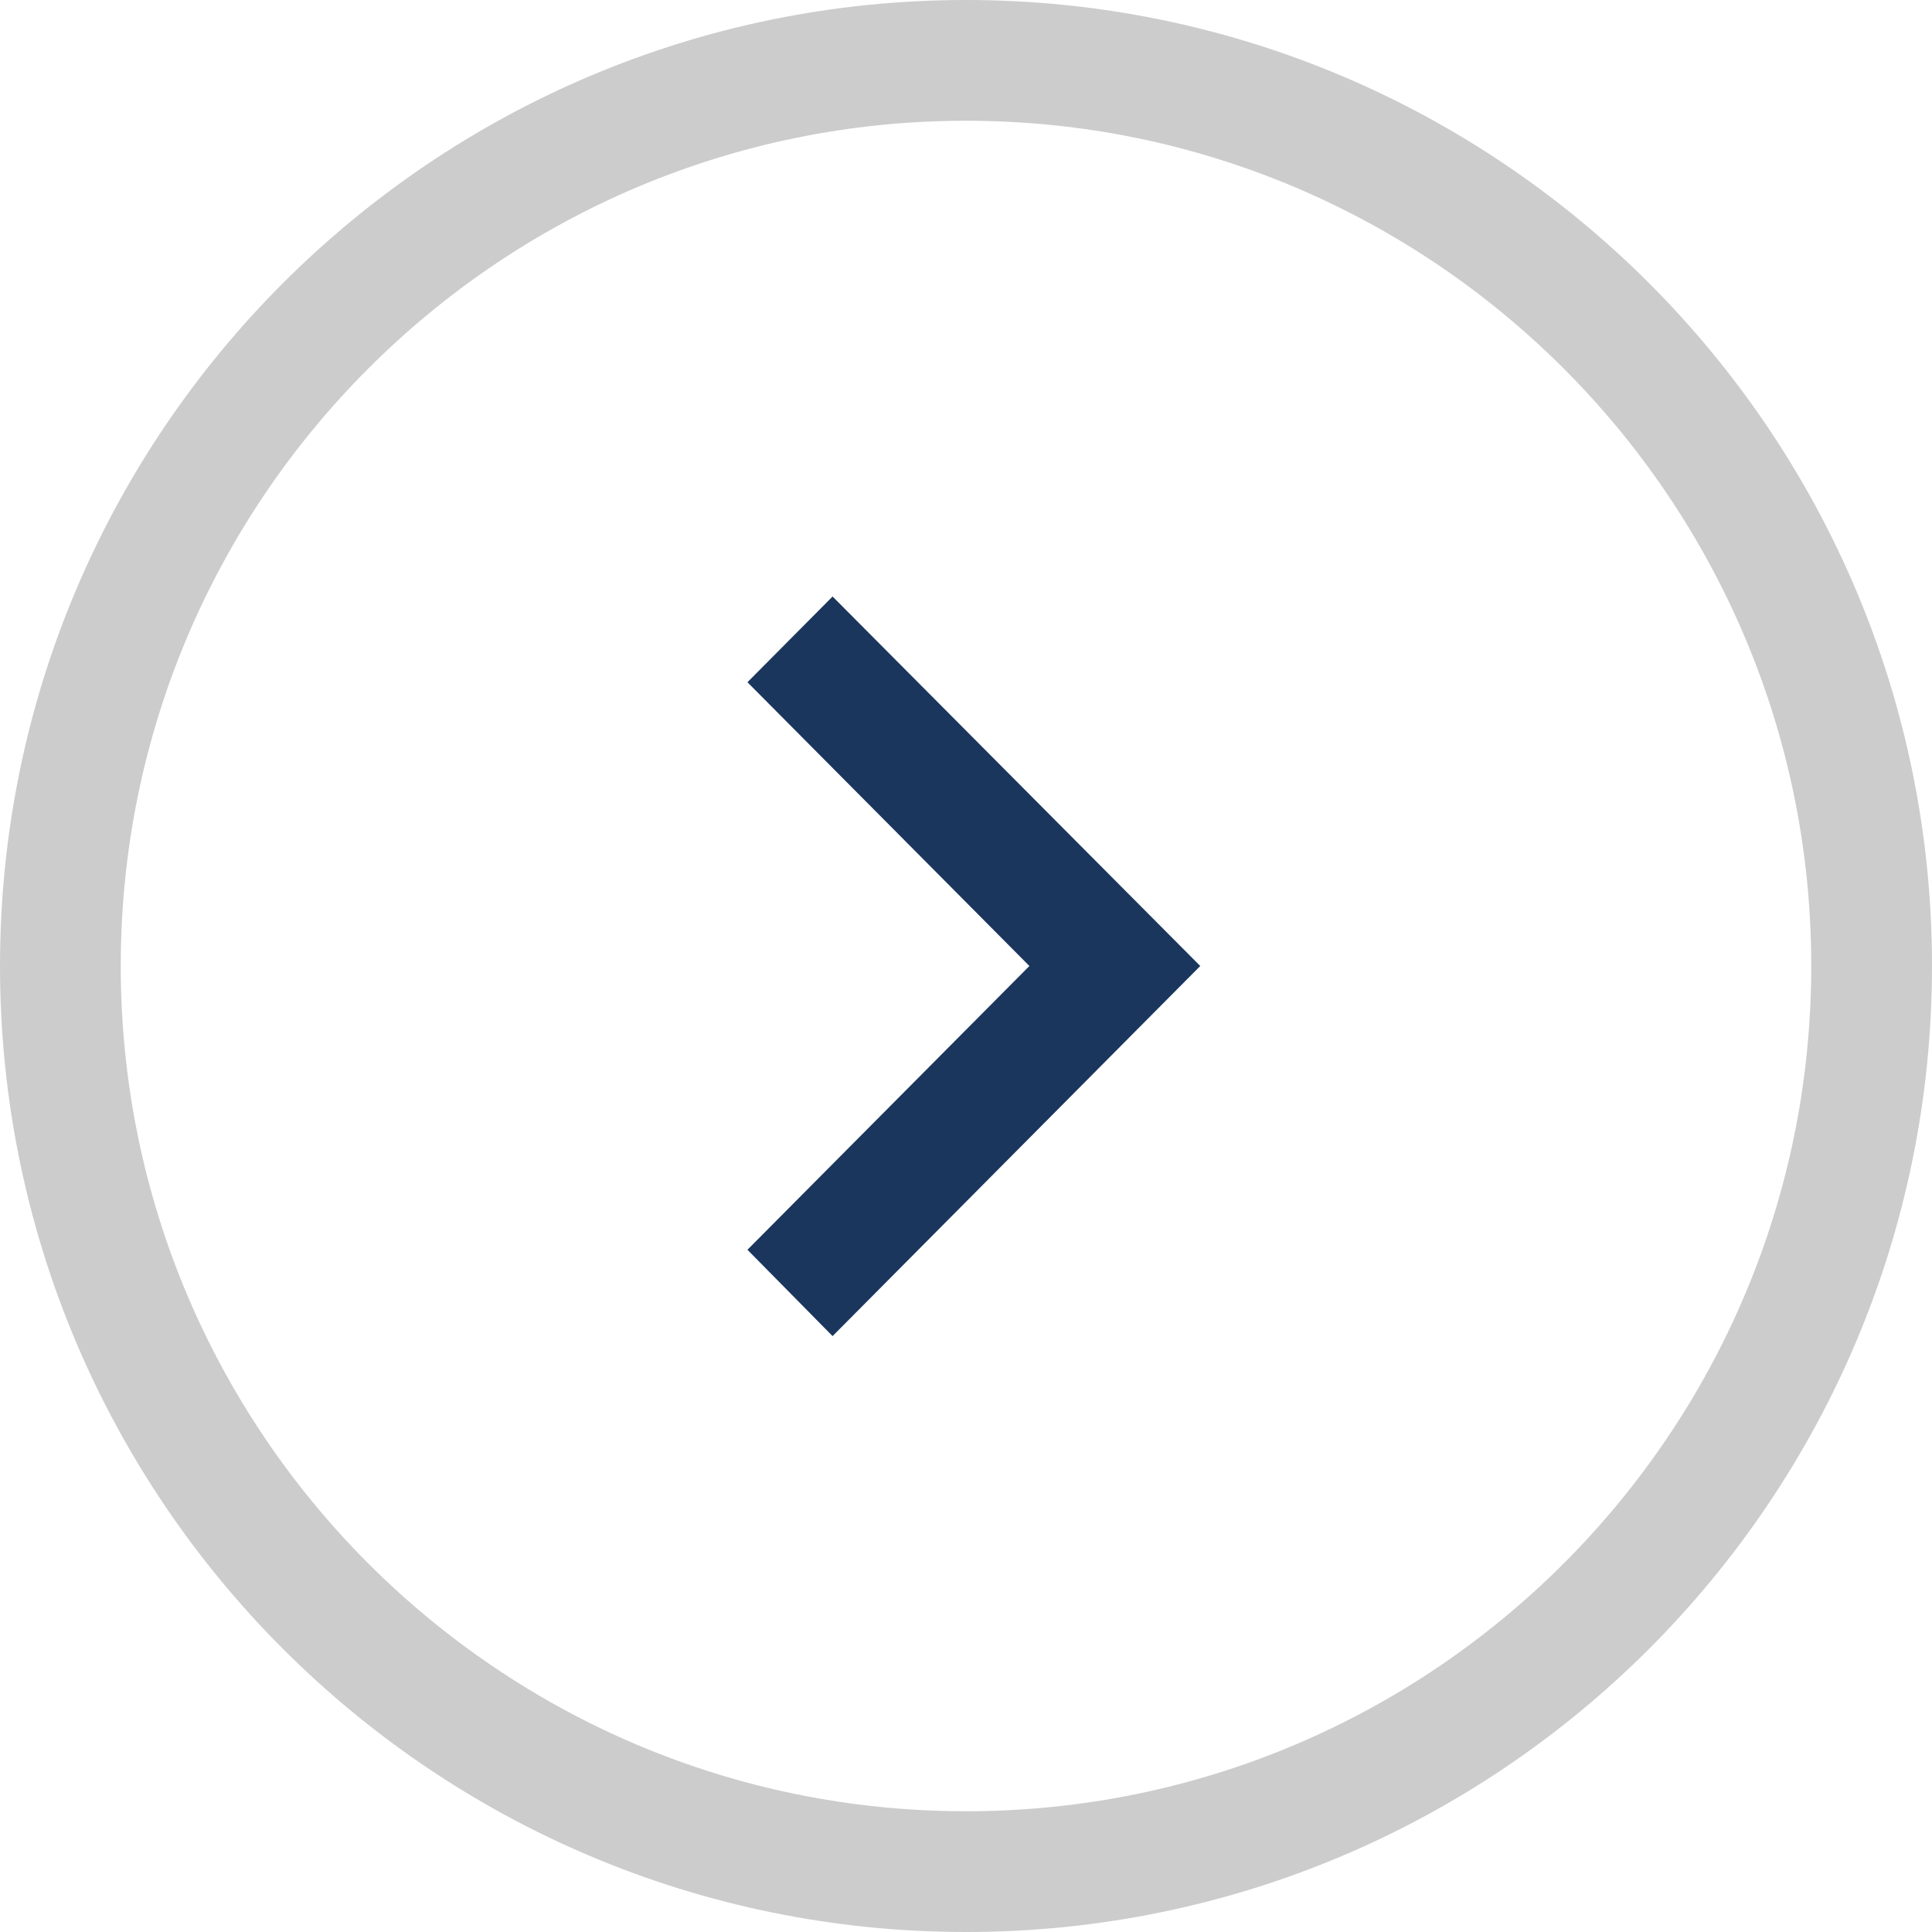
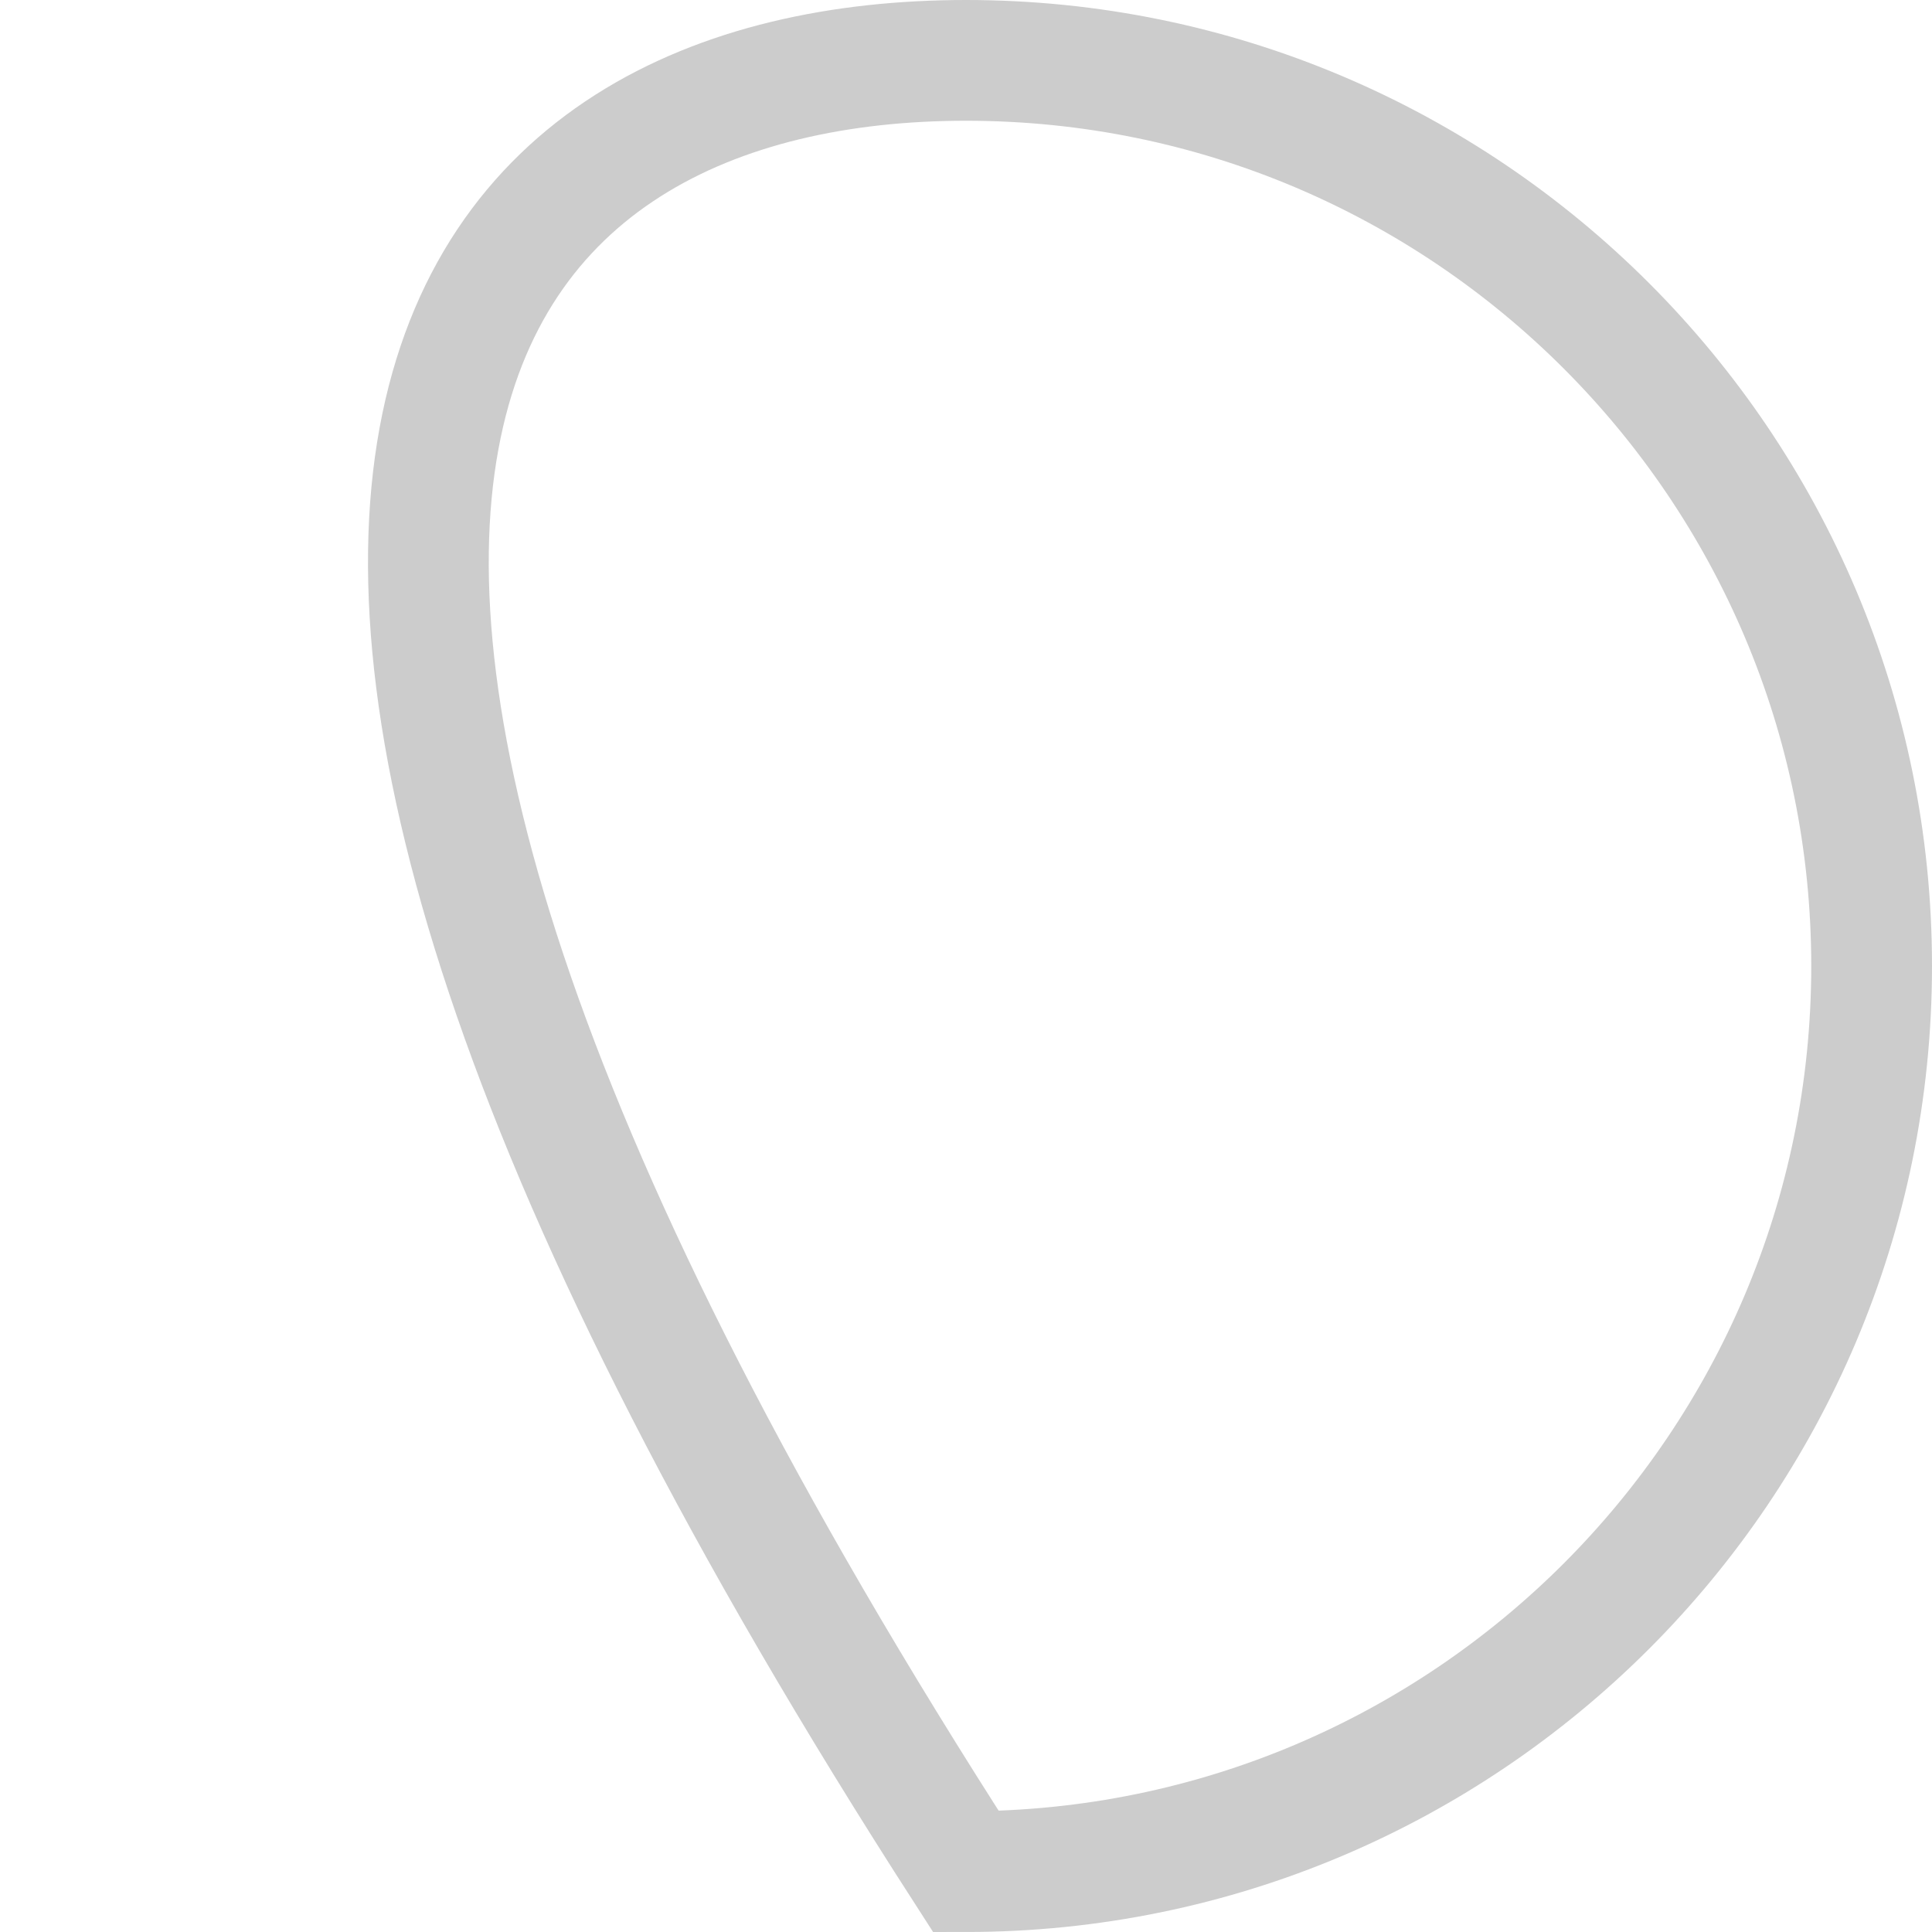
<svg xmlns="http://www.w3.org/2000/svg" viewBox="0 0 32 32" width="32" height="32">
  <style>
		tspan { white-space:pre }
		.shp0 { opacity: 0.2;fill: none;stroke: #000000;stroke-width: 2 } 
		.shp1 { fill: #1b365d } 
	</style>
-   <path id="Layer" class="shp0" d="M31 16C31 24.28 24.28 31 16 31C7.72 31 1 24.28 1 16C1 7.72 7.72 1 16 1C24.28 1 31 7.72 31 16Z" />
-   <path id="Layer" fill-rule="evenodd" class="shp1" d="M13.79 22.13L12.38 20.7L17.05 16L12.38 11.3L13.79 9.88L19.88 16L13.79 22.13Z" />
+   <path id="Layer" class="shp0" d="M31 16C31 24.28 24.28 31 16 31C1 7.72 7.72 1 16 1C24.28 1 31 7.72 31 16Z" />
</svg>